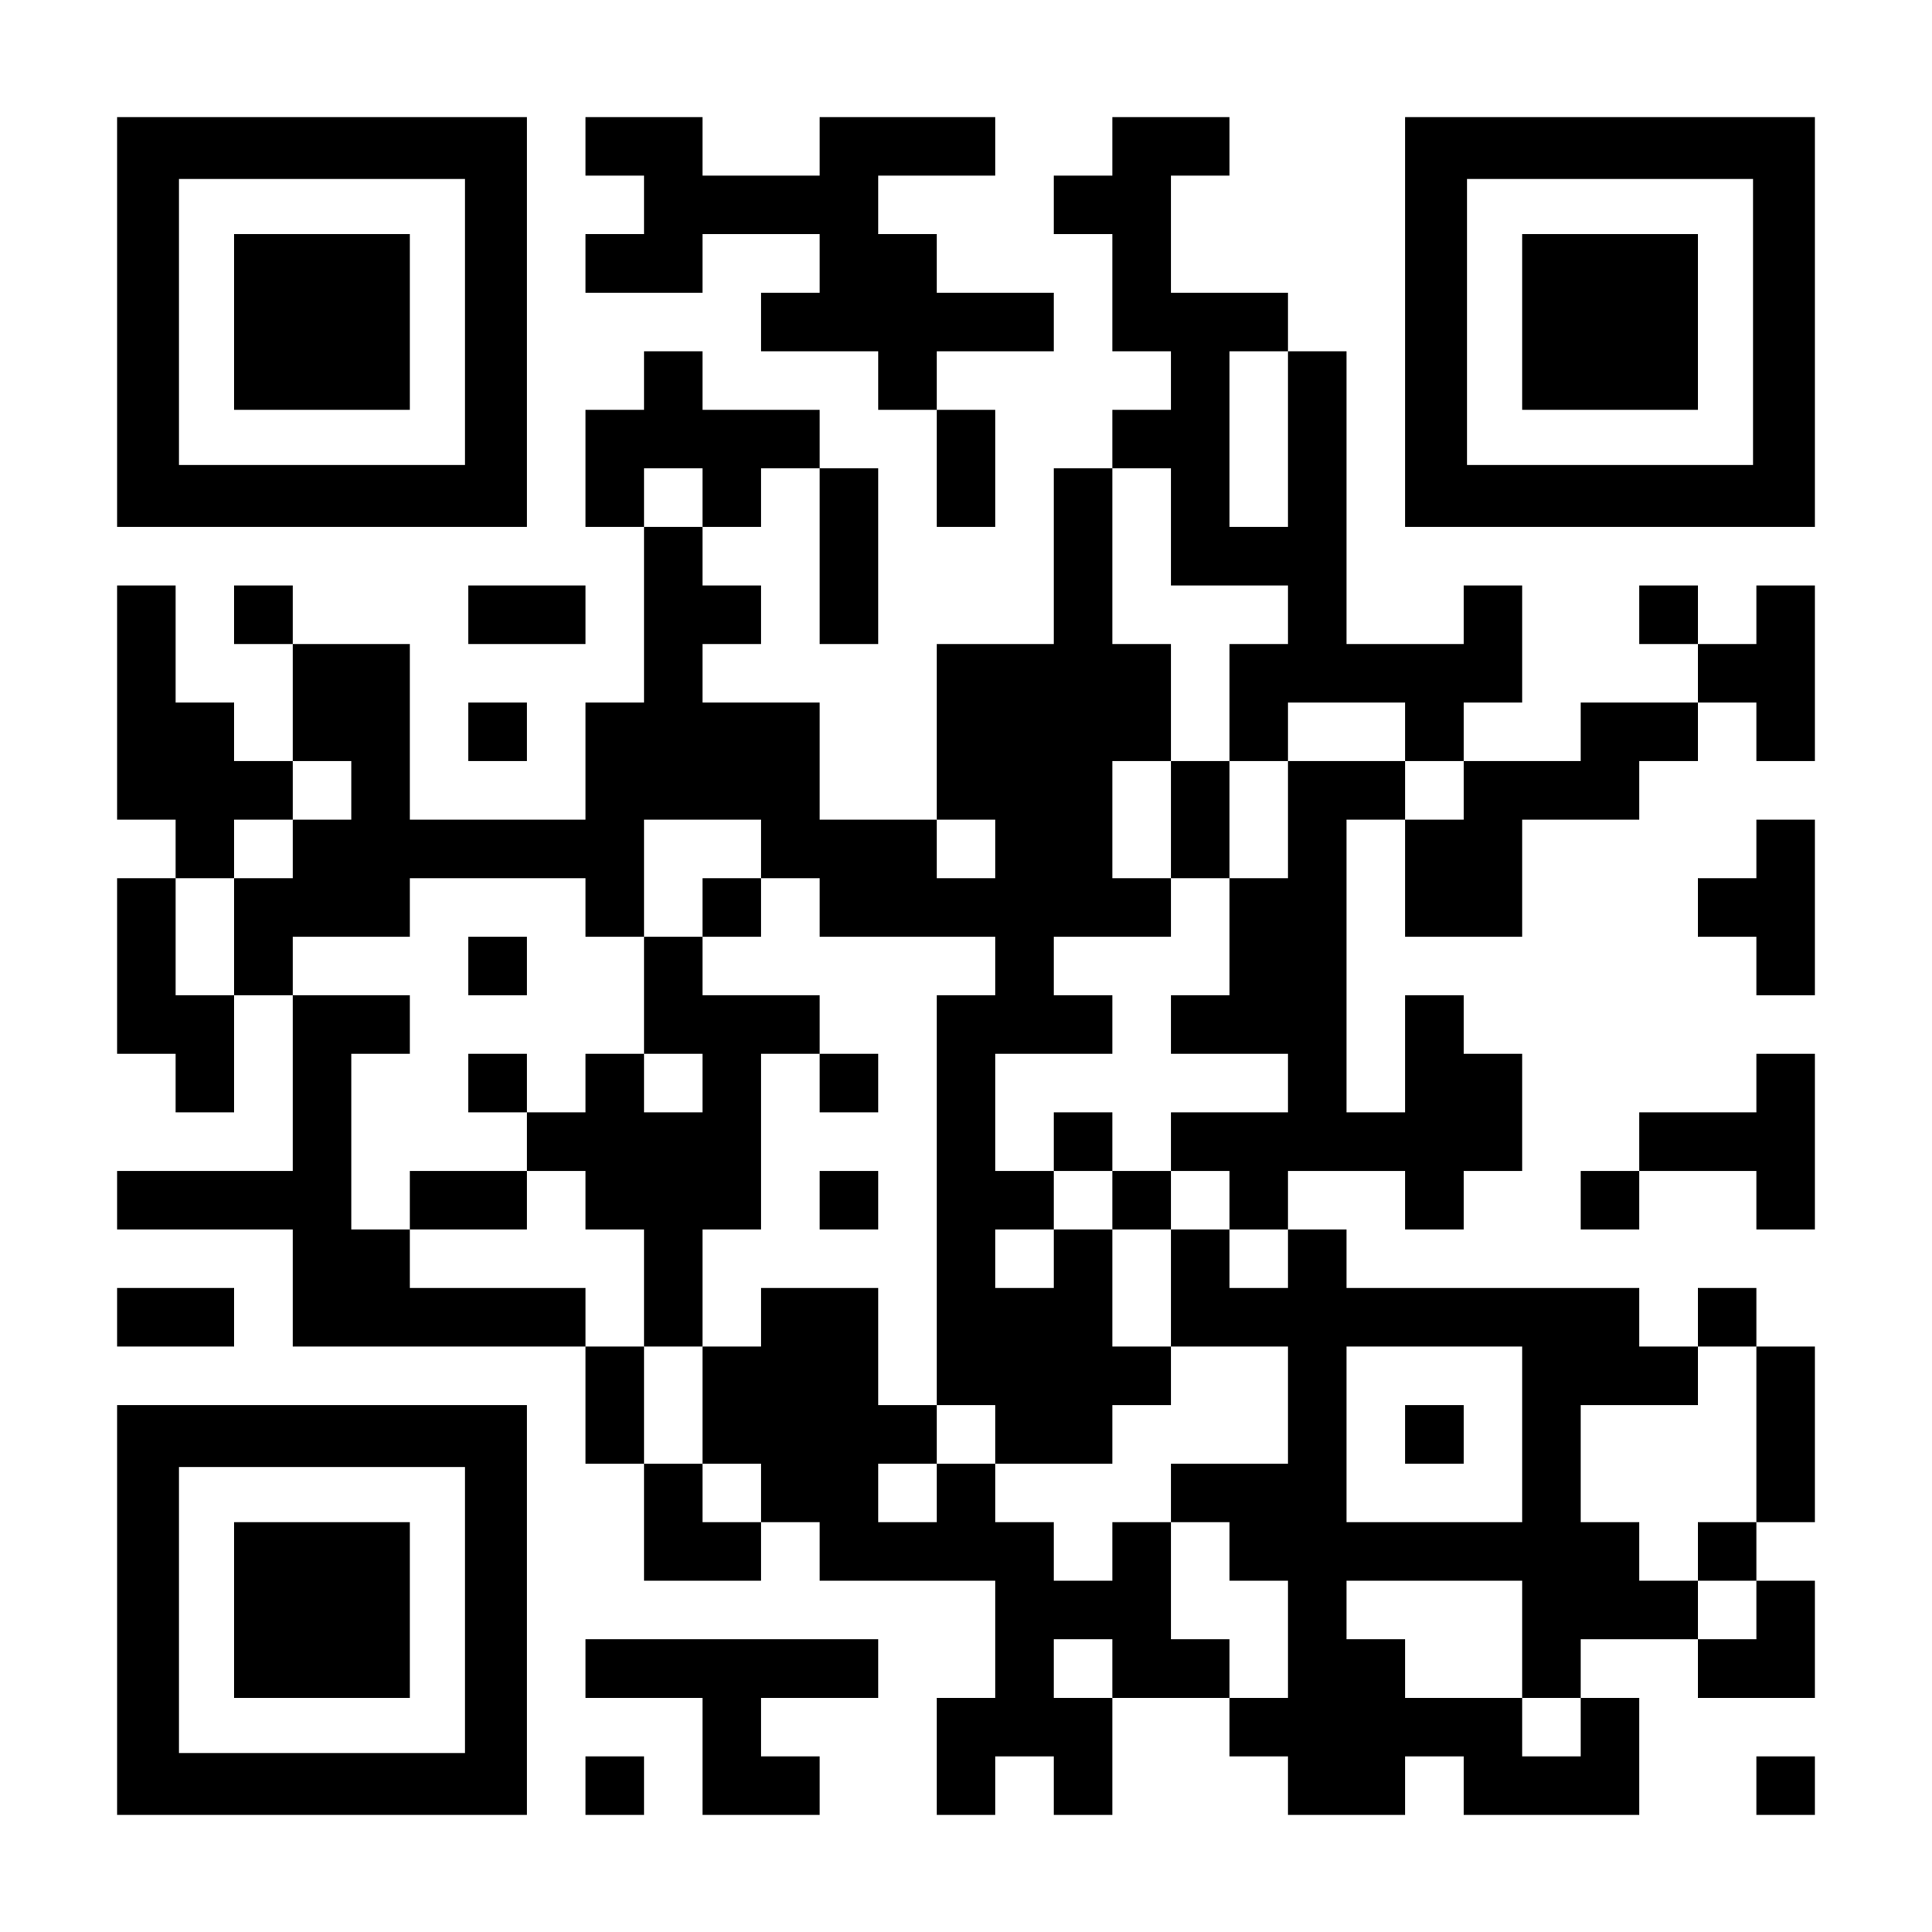
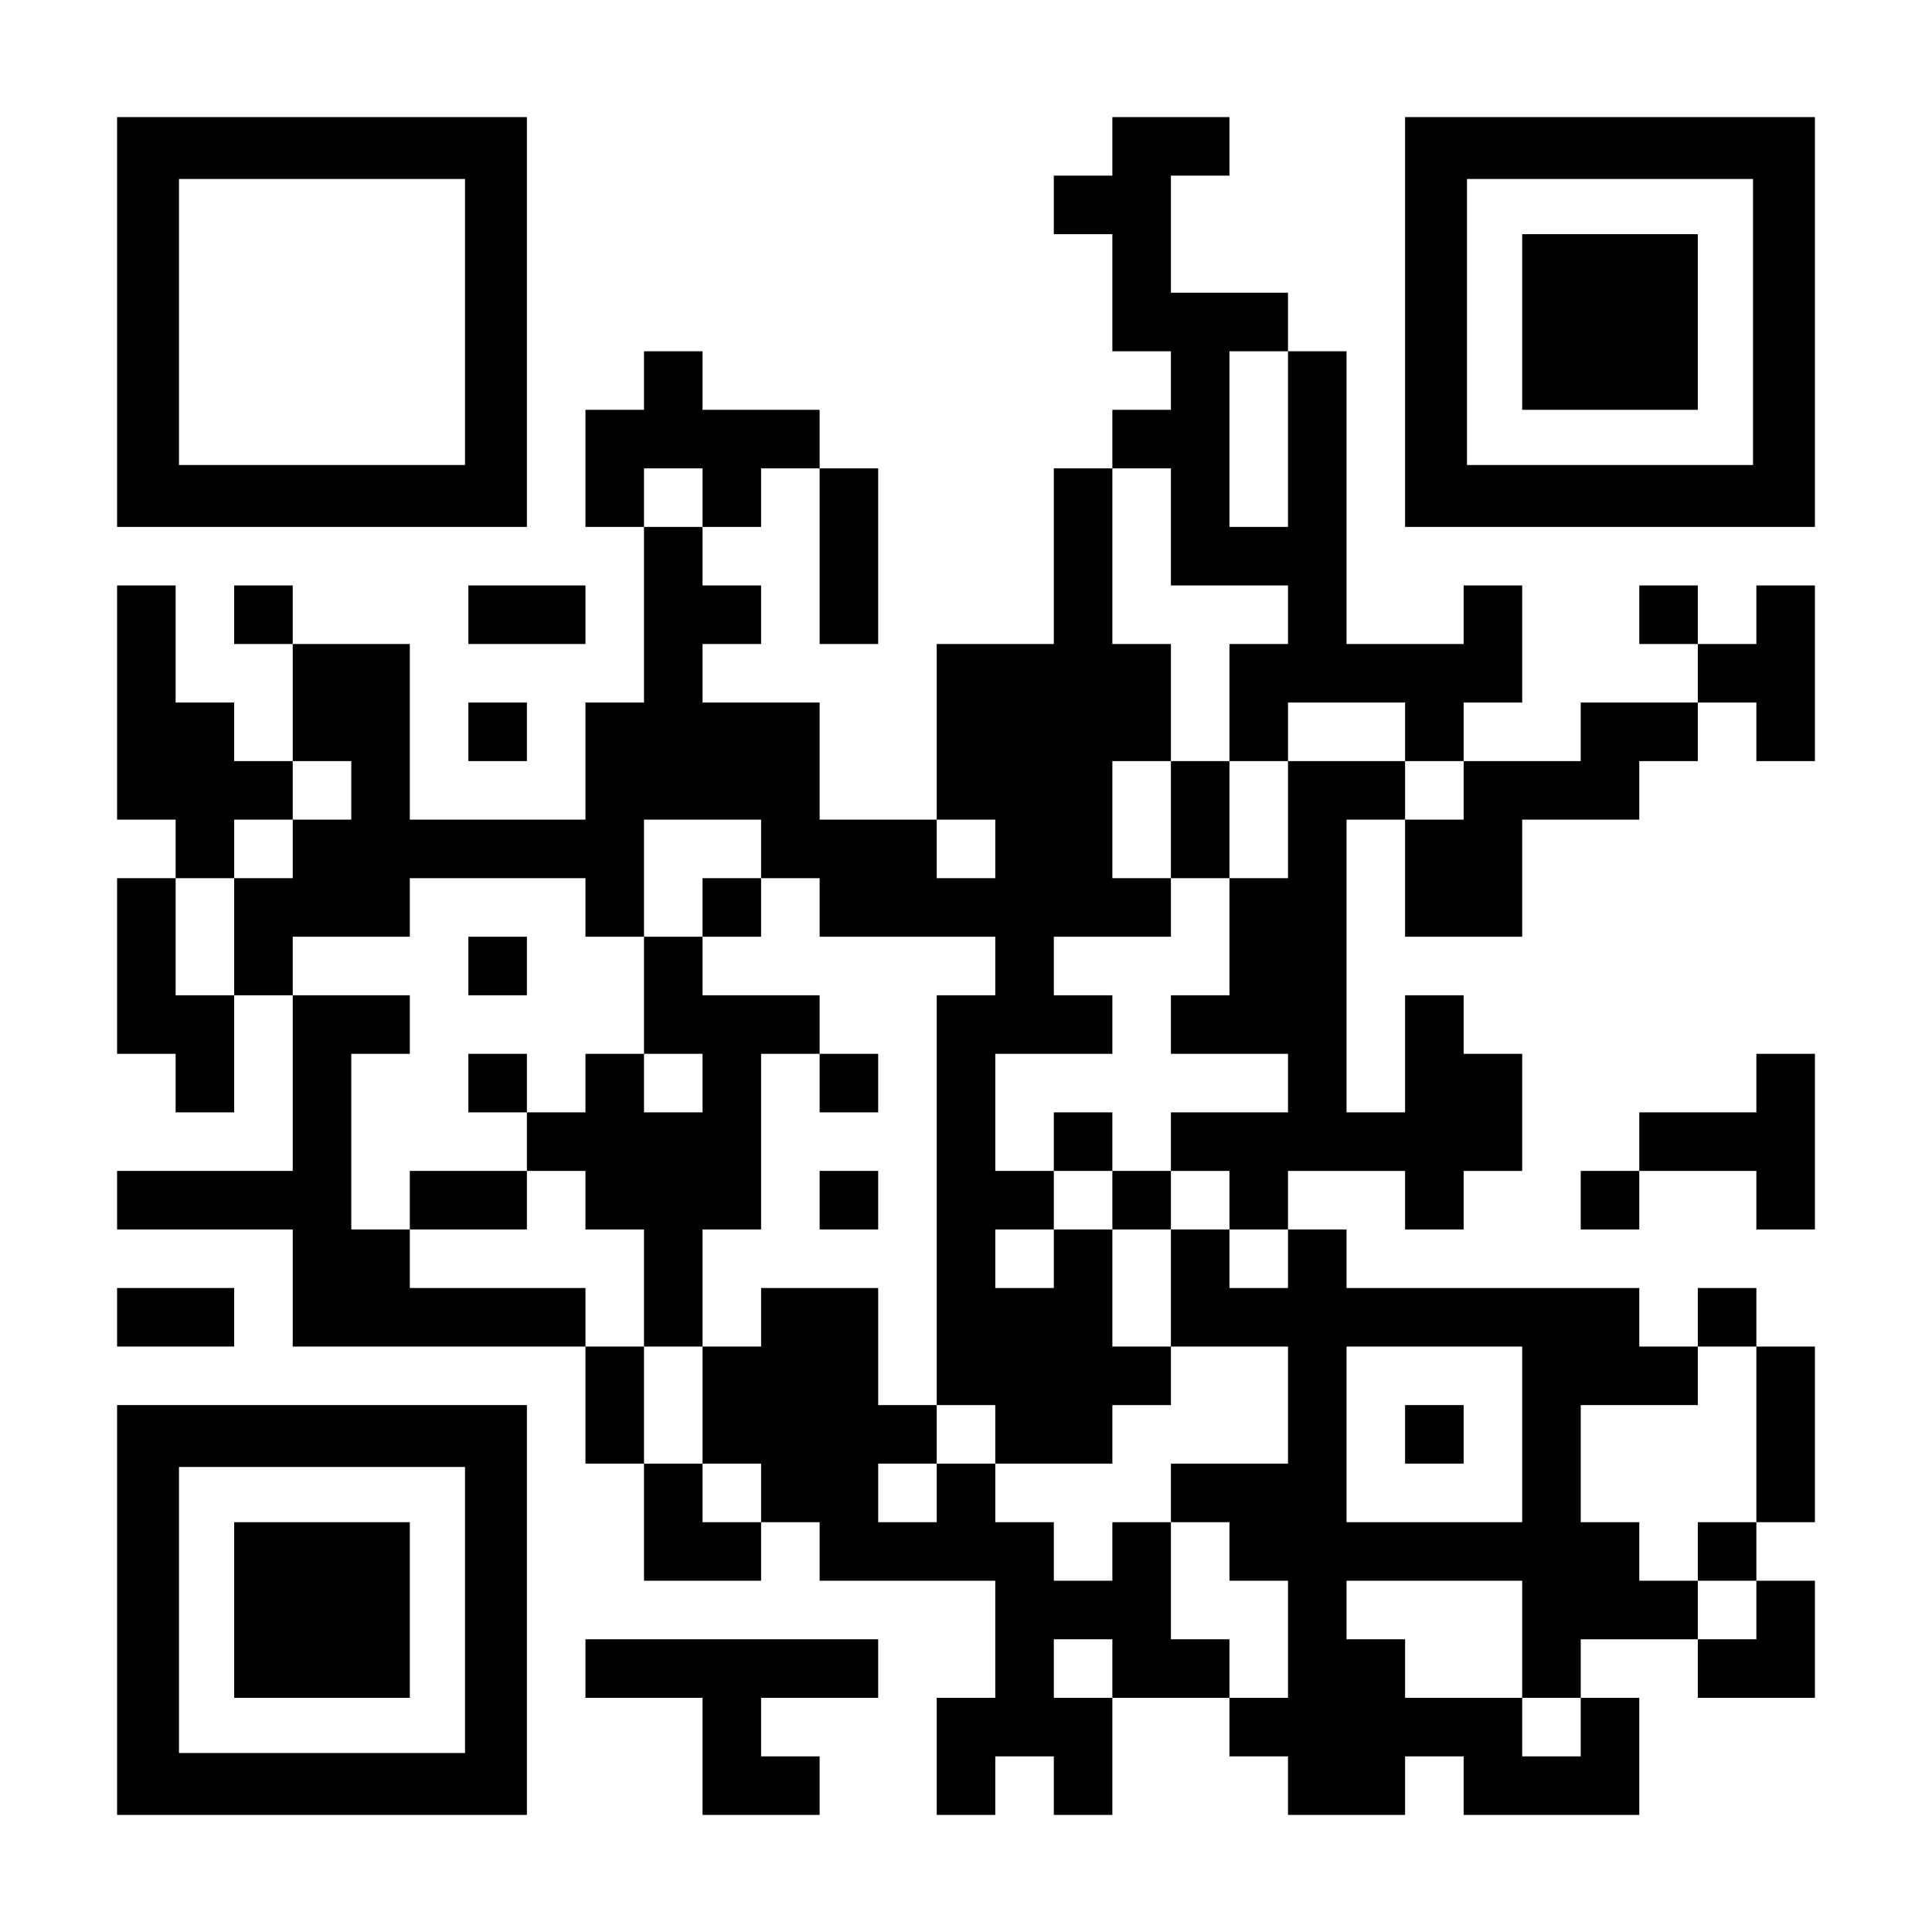
<svg xmlns="http://www.w3.org/2000/svg" version="1.0" width="1155px" height="1155px" viewBox="0 0 1155 1155" preserveAspectRatio="xMidYMid meet">
  <g transform="translate(0,1155) scale(0.1,-0.1)" fill="#000000" stroke="none">
    <path d="M700 9625 l0 -1225 1225 0 1225 0 0 1225 0 1225 -1225 0 -1225 0 0 -1225z m2080 0 l0 -855 -855 0 -855 0 0 855 0 855 855 0 855 0 0 -855z" />
-     <path d="M1400 9625 l0 -525 525 0 525 0 0 525 0 525 -525 0 -525 0 0 -525z" />
-     <path d="M3500 10675 l0 -175 175 0 175 0 0 -175 0 -175 -175 0 -175 0 0 -175 0 -175 350 0 350 0 0 175 0 175 350 0 350 0 0 -175 0 -175 -175 0 -175 0 0 -175 0 -175 350 0 350 0 0 -175 0 -175 175 0 175 0 0 -350 0 -350 175 0 175 0 0 350 0 350 -175 0 -175 0 0 175 0 175 350 0 350 0 0 175 0 175 -350 0 -350 0 0 175 0 175 -175 0 -175 0 0 175 0 175 350 0 350 0 0 175 0 175 -525 0 -525 0 0 -175 0 -175 -350 0 -350 0 0 175 0 175 -350 0 -350 0 0 -175z" />
    <path d="M6650 10675 l0 -175 -175 0 -175 0 0 -175 0 -175 175 0 175 0 0 -350 0 -350 175 0 175 0 0 -175 0 -175 -175 0 -175 0 0 -175 0 -175 -175 0 -175 0 0 -525 0 -525 -350 0 -350 0 0 -525 0 -525 -350 0 -350 0 0 350 0 350 -350 0 -350 0 0 175 0 175 175 0 175 0 0 175 0 175 -175 0 -175 0 0 175 0 175 175 0 175 0 0 175 0 175 175 0 175 0 0 -525 0 -525 175 0 175 0 0 525 0 525 -175 0 -175 0 0 175 0 175 -350 0 -350 0 0 175 0 175 -175 0 -175 0 0 -175 0 -175 -175 0 -175 0 0 -350 0 -350 175 0 175 0 0 -525 0 -525 -175 0 -175 0 0 -350 0 -350 -525 0 -525 0 0 525 0 525 -350 0 -350 0 0 175 0 175 -175 0 -175 0 0 -175 0 -175 175 0 175 0 0 -350 0 -350 -175 0 -175 0 0 175 0 175 -175 0 -175 0 0 350 0 350 -175 0 -175 0 0 -700 0 -700 175 0 175 0 0 -175 0 -175 -175 0 -175 0 0 -525 0 -525 175 0 175 0 0 -175 0 -175 175 0 175 0 0 350 0 350 175 0 175 0 0 -525 0 -525 -525 0 -525 0 0 -175 0 -175 525 0 525 0 0 -350 0 -350 875 0 875 0 0 -350 0 -350 175 0 175 0 0 -350 0 -350 350 0 350 0 0 175 0 175 175 0 175 0 0 -175 0 -175 525 0 525 0 0 -350 0 -350 -175 0 -175 0 0 -350 0 -350 175 0 175 0 0 175 0 175 175 0 175 0 0 -175 0 -175 175 0 175 0 0 350 0 350 350 0 350 0 0 -175 0 -175 175 0 175 0 0 -175 0 -175 350 0 350 0 0 175 0 175 175 0 175 0 0 -175 0 -175 525 0 525 0 0 350 0 350 -175 0 -175 0 0 175 0 175 350 0 350 0 0 -175 0 -175 350 0 350 0 0 350 0 350 -175 0 -175 0 0 175 0 175 175 0 175 0 0 525 0 525 -175 0 -175 0 0 175 0 175 -175 0 -175 0 0 -175 0 -175 -175 0 -175 0 0 175 0 175 -875 0 -875 0 0 175 0 175 -175 0 -175 0 0 175 0 175 350 0 350 0 0 -175 0 -175 175 0 175 0 0 175 0 175 175 0 175 0 0 350 0 350 -175 0 -175 0 0 175 0 175 -175 0 -175 0 0 -350 0 -350 -175 0 -175 0 0 875 0 875 175 0 175 0 0 -350 0 -350 350 0 350 0 0 350 0 350 350 0 350 0 0 175 0 175 175 0 175 0 0 175 0 175 175 0 175 0 0 -175 0 -175 175 0 175 0 0 525 0 525 -175 0 -175 0 0 -175 0 -175 -175 0 -175 0 0 175 0 175 -175 0 -175 0 0 -175 0 -175 175 0 175 0 0 -175 0 -175 -350 0 -350 0 0 -175 0 -175 -350 0 -350 0 0 175 0 175 175 0 175 0 0 350 0 350 -175 0 -175 0 0 -175 0 -175 -350 0 -350 0 0 875 0 875 -175 0 -175 0 0 175 0 175 -350 0 -350 0 0 350 0 350 175 0 175 0 0 175 0 175 -350 0 -350 0 0 -175z m1050 -1750 l0 -525 -175 0 -175 0 0 525 0 525 175 0 175 0 0 -525z m-3500 -350 l0 -175 -175 0 -175 0 0 175 0 175 175 0 175 0 0 -175z m2800 -175 l0 -350 350 0 350 0 0 -175 0 -175 -175 0 -175 0 0 -350 0 -350 175 0 175 0 0 175 0 175 350 0 350 0 0 -175 0 -175 175 0 175 0 0 -175 0 -175 -175 0 -175 0 0 175 0 175 -350 0 -350 0 0 -350 0 -350 -175 0 -175 0 0 -350 0 -350 -175 0 -175 0 0 -175 0 -175 350 0 350 0 0 -175 0 -175 -350 0 -350 0 0 -175 0 -175 175 0 175 0 0 -175 0 -175 175 0 175 0 0 -175 0 -175 -175 0 -175 0 0 175 0 175 -175 0 -175 0 0 -350 0 -350 350 0 350 0 0 -350 0 -350 -350 0 -350 0 0 -175 0 -175 175 0 175 0 0 -175 0 -175 175 0 175 0 0 -350 0 -350 -175 0 -175 0 0 175 0 175 -175 0 -175 0 0 350 0 350 -175 0 -175 0 0 -175 0 -175 -175 0 -175 0 0 175 0 175 -175 0 -175 0 0 175 0 175 -175 0 -175 0 0 -175 0 -175 -175 0 -175 0 0 175 0 175 175 0 175 0 0 175 0 175 -175 0 -175 0 0 350 0 350 -350 0 -350 0 0 -175 0 -175 -175 0 -175 0 0 -350 0 -350 175 0 175 0 0 -175 0 -175 -175 0 -175 0 0 175 0 175 -175 0 -175 0 0 350 0 350 -175 0 -175 0 0 175 0 175 -525 0 -525 0 0 175 0 175 -175 0 -175 0 0 525 0 525 175 0 175 0 0 175 0 175 -350 0 -350 0 0 175 0 175 350 0 350 0 0 175 0 175 525 0 525 0 0 -175 0 -175 175 0 175 0 0 350 0 350 350 0 350 0 0 -175 0 -175 175 0 175 0 0 -175 0 -175 525 0 525 0 0 -175 0 -175 -175 0 -175 0 0 -1225 0 -1225 175 0 175 0 0 -175 0 -175 350 0 350 0 0 175 0 175 175 0 175 0 0 175 0 175 -175 0 -175 0 0 350 0 350 -175 0 -175 0 0 -175 0 -175 -175 0 -175 0 0 175 0 175 175 0 175 0 0 175 0 175 -175 0 -175 0 0 350 0 350 350 0 350 0 0 175 0 175 -175 0 -175 0 0 175 0 175 350 0 350 0 0 175 0 175 -175 0 -175 0 0 350 0 350 175 0 175 0 0 350 0 350 -175 0 -175 0 0 525 0 525 175 0 175 0 0 -350z m-4900 -1575 l0 -175 -175 0 -175 0 0 -175 0 -175 -175 0 -175 0 0 -350 0 -350 -175 0 -175 0 0 350 0 350 175 0 175 0 0 175 0 175 175 0 175 0 0 175 0 175 175 0 175 0 0 -175z m3850 -350 l0 -175 -175 0 -175 0 0 175 0 175 175 0 175 0 0 -175z m3150 -3500 l0 -525 -525 0 -525 0 0 525 0 525 525 0 525 0 0 -525z m1400 0 l0 -525 -175 0 -175 0 0 -175 0 -175 175 0 175 0 0 -175 0 -175 -175 0 -175 0 0 175 0 175 -175 0 -175 0 0 175 0 175 -175 0 -175 0 0 350 0 350 350 0 350 0 0 175 0 175 175 0 175 0 0 -525z m-1400 -1225 l0 -350 175 0 175 0 0 -175 0 -175 -175 0 -175 0 0 175 0 175 -350 0 -350 0 0 175 0 175 -175 0 -175 0 0 175 0 175 525 0 525 0 0 -350z m-2450 -175 l0 -175 -175 0 -175 0 0 175 0 175 175 0 175 0 0 -175z" />
    <path d="M7000 6650 l0 -350 175 0 175 0 0 350 0 350 -175 0 -175 0 0 -350z" />
    <path d="M4200 6125 l0 -175 -175 0 -175 0 0 -350 0 -350 -175 0 -175 0 0 -175 0 -175 -175 0 -175 0 0 175 0 175 -175 0 -175 0 0 -175 0 -175 175 0 175 0 0 -175 0 -175 -350 0 -350 0 0 -175 0 -175 350 0 350 0 0 175 0 175 175 0 175 0 0 -175 0 -175 175 0 175 0 0 -350 0 -350 175 0 175 0 0 350 0 350 175 0 175 0 0 525 0 525 175 0 175 0 0 -175 0 -175 175 0 175 0 0 175 0 175 -175 0 -175 0 0 175 0 175 -350 0 -350 0 0 175 0 175 175 0 175 0 0 175 0 175 -175 0 -175 0 0 -175z m0 -1050 l0 -175 -175 0 -175 0 0 175 0 175 175 0 175 0 0 -175z" />
    <path d="M2800 5775 l0 -175 175 0 175 0 0 175 0 175 -175 0 -175 0 0 -175z" />
    <path d="M6300 4725 l0 -175 175 0 175 0 0 -175 0 -175 175 0 175 0 0 175 0 175 -175 0 -175 0 0 175 0 175 -175 0 -175 0 0 -175z" />
    <path d="M4900 4375 l0 -175 175 0 175 0 0 175 0 175 -175 0 -175 0 0 -175z" />
    <path d="M8400 2975 l0 -175 175 0 175 0 0 175 0 175 -175 0 -175 0 0 -175z" />
    <path d="M8400 9625 l0 -1225 1225 0 1225 0 0 1225 0 1225 -1225 0 -1225 0 0 -1225z m2080 0 l0 -855 -855 0 -855 0 0 855 0 855 855 0 855 0 0 -855z" />
    <path d="M9100 9625 l0 -525 525 0 525 0 0 525 0 525 -525 0 -525 0 0 -525z" />
    <path d="M2800 7875 l0 -175 350 0 350 0 0 175 0 175 -350 0 -350 0 0 -175z" />
    <path d="M2800 7175 l0 -175 175 0 175 0 0 175 0 175 -175 0 -175 0 0 -175z" />
-     <path d="M10500 6475 l0 -175 -175 0 -175 0 0 -175 0 -175 175 0 175 0 0 -175 0 -175 175 0 175 0 0 525 0 525 -175 0 -175 0 0 -175z" />
    <path d="M10500 5075 l0 -175 -350 0 -350 0 0 -175 0 -175 -175 0 -175 0 0 -175 0 -175 175 0 175 0 0 175 0 175 350 0 350 0 0 -175 0 -175 175 0 175 0 0 525 0 525 -175 0 -175 0 0 -175z" />
    <path d="M700 3675 l0 -175 350 0 350 0 0 175 0 175 -350 0 -350 0 0 -175z" />
    <path d="M700 1925 l0 -1225 1225 0 1225 0 0 1225 0 1225 -1225 0 -1225 0 0 -1225z m2080 0 l0 -855 -855 0 -855 0 0 855 0 855 855 0 855 0 0 -855z" />
    <path d="M1400 1925 l0 -525 525 0 525 0 0 525 0 525 -525 0 -525 0 0 -525z" />
    <path d="M3500 1575 l0 -175 350 0 350 0 0 -350 0 -350 350 0 350 0 0 175 0 175 -175 0 -175 0 0 175 0 175 350 0 350 0 0 175 0 175 -875 0 -875 0 0 -175z" />
-     <path d="M3500 875 l0 -175 175 0 175 0 0 175 0 175 -175 0 -175 0 0 -175z" />
-     <path d="M10500 875 l0 -175 175 0 175 0 0 175 0 175 -175 0 -175 0 0 -175z" />
  </g>
</svg>